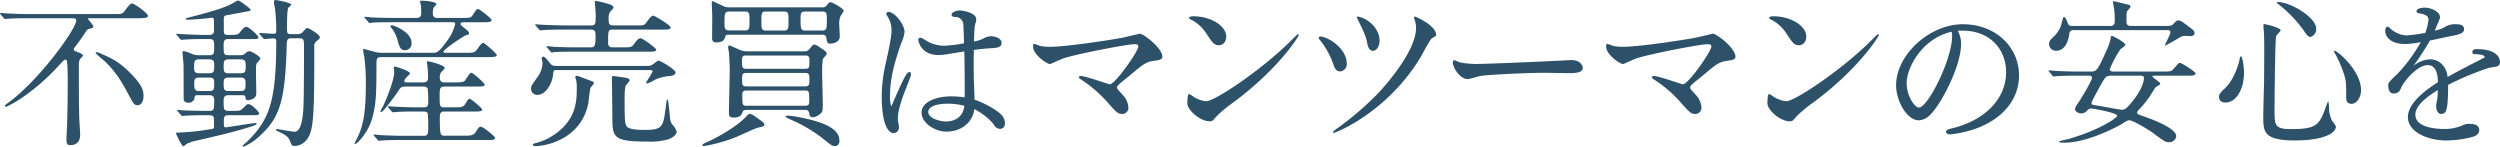
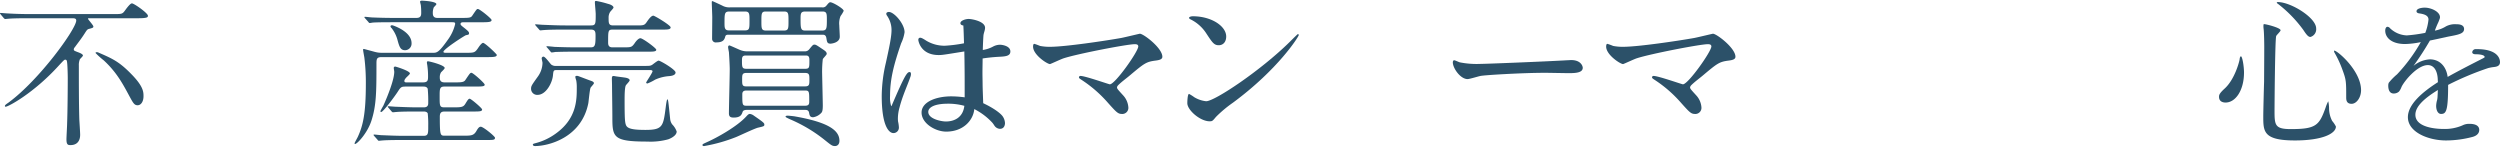
<svg xmlns="http://www.w3.org/2000/svg" width="817.969" height="47.995">
  <g data-name="グループ化 4841" fill="#2c5169">
    <path data-name="パス 15914" d="M9.615 5.966c-4.7 0-6.249.106-6.784.158-.16 0-.962.1-1.122.1s-.266-.1-.481-.315l-1.014-1.2C0 4.448 0 4.448 0 4.343c0-.053.053-.106.16-.106.374 0 2.03.158 2.35.158 2.618.157 4.861.209 7.372.209H37.39c2.4 0 2.671 0 3.526-1.2.641-.89 1.709-2.3 2.242-2.3.695 0 5.235 3.192 5.235 4.029 0 .471 0 .838-3.311.838H29.165c-.16 0-.374 0-.374.158 0 .261 1.762 2.093 1.762 2.564 0 .367-.321.471-1.335.734-.641.157-.748.312-1.55 1.569-.854 1.308-1.068 1.623-3.311 4.606a.955.955 0 0 0-.214.524c0 .419.107.471 1.336.943.587.209 1.656.627 1.656 1.1 0 .262-.909 1.047-1.014 1.257a4.851 4.851 0 0 0-.322 1.988c0 5.234 0 12.771.16 17.848.053.786.267 4.135.267 4.815 0 .943-.214 3.4-3.2 3.4-.8 0-1.283-.157-1.283-1.884 0-.785.214-4.344.214-5.077.16-4.187.214-11.724.214-15.021 0-.837-.053-3.088-.16-4.554-.107-.994-.107-1.413-.694-1.413-.267 0-.481.209-2.084 1.936-8.225 9.055-16.558 13.451-17.36 13.451-.107 0-.267 0-.267-.261s.428-.576 1.122-1.047c10.2-7.483 22.22-24.18 22.22-26.9 0-.732-.748-.732-1.228-.732zm33.6 18.529c3.739 3.872 3.739 5.652 3.739 7.012 0 1.675-.8 2.931-1.923 2.931-1.069 0-1.443-.679-2.724-3.035-2.083-3.872-4.113-7.746-8.386-11.671a25.359 25.359 0 0 1-2.671-2.407c0-.209.374-.261.481-.261a2.075 2.075 0 0 1 .534.156c4.431 1.933 6.728 2.878 10.948 7.275z" />
-     <path data-name="パス 15915" d="M74.673 12.771c-1.5 0-1.5.995-1.5 2.2 0 2.669 0 3.088 1.656 3.088h3.685a2.332 2.332 0 0 0 1.709-.524 2 2 0 0 1 1.336-.785c.748 0 3.632 1.727 3.632 2.407 0 .314-.961 1.256-1.121 1.465-.321.473-.321 1.153-.321 2.775 0 1.151.107 6.227.107 7.222 0 1.937-2.457 2.145-2.671 2.145-.747 0-.747-.155-.962-1.2-.106-.418-.587-.418-.854-.418h-4.54c-1.656 0-1.656.943-1.656 1.988 0 2.67 0 3.141 1.709 3.141h1.442c2.083 0 2.3 0 3.205-.889 1.175-1.153 1.281-1.309 1.709-1.309 1.283 0 3.526 2.67 3.526 2.932 0 .679-.268.679-2.831.679h-6.837c-1.229 0-1.869.052-1.869 1.727 0 2.042 0 2.252.694 2.252.321 0 8.92-1.414 9.615-1.414.107 0 .428 0 .428.313s-2.083.943-2.778 1.153c-5.448 1.674-9.934 2.668-16.665 4.239a14.877 14.877 0 0 0-3.312 1.046c-.214.106-.961.838-1.175.838-.695 0-2.457-4.188-2.457-4.188 0-.209.267-.261.426-.261a73.053 73.053 0 0 0 9.4-.889c.214-.053 2.19-.315 2.243-.367.374-.158.374-.523.374-.941 0-.786 0-2.3-.053-2.565-.16-.943-.909-.943-2.19-.943-4.647 0-6.623.158-6.943.158-.215 0-1.015.1-1.122.1-.16 0-.267-.052-.481-.315l-1.068-1.2c-.214-.261-.214-.261-.214-.367s.106-.1.214-.1c.214 0 1.869.157 2.242.157 2.3.106 5.663.158 7.906.158 1.762 0 1.762-.419 1.762-3.245 0-.941 0-1.884-1.549-1.884h-3.793c-.907 0-1.014.1-1.068.89a1.921 1.921 0 0 1-2.03 1.569c-1.549 0-1.549-1.046-1.549-1.569 0-3.769 0-9.841-.053-11.306-.053-.576-.321-3.089-.321-3.611 0-.209.107-.419.481-.419a17.347 17.347 0 0 1 2.67.941 4.854 4.854 0 0 0 2.3.419h3.311c1.6 0 1.6-.68 1.6-2.564 0-2.042 0-2.722-1.6-2.722h-1.709c-4.381 0-6.09.157-6.251.157s-.961.1-1.121.1c-.214 0-.321-.1-.481-.312l-1.014-1.2c-.214-.262-.267-.262-.267-.366 0-.052.107-.1.214-.1.374 0 2.03.157 2.35.157.48 0 4.273.208 6.784.208h1.388c1.655 0 1.655-.785 1.655-2.145 0-3.14 0-3.507-.64-3.507-.053 0-1.39.209-1.55.209-1.335.158-5.18.471-6.356.471-.428 0-.694-.1-.694-.261 0-.21.213-.262 1.442-.577 8.706-2.25 11.8-3.3 14.475-4.867.909-.522 1.015-.575 1.229-.575.533 0 4.113 2.669 4.113 3.088 0 .262-.107.262-1.176.47s-5.768 1.1-6.73 1.257c-.854.155-.907.522-.907 1.256 0 3.872 0 4.291.107 4.658.16.418.694.522 1.121.522 2.992 0 3.311 0 4.059-.889 1.122-1.36 1.443-1.727 2.137-1.727.855 0 3.9 2.879 3.9 3.35 0 .628-.319.628-2.884.628zm-6.249 11.2c1.656 0 1.656-.731 1.656-2.46 0-1.2 0-2.093-1.656-2.093h-3.258c-1.657 0-1.657.785-1.657 2.512 0 1.2 0 2.041 1.657 2.041zm0 5.81c1.656 0 1.656-.679 1.656-2.25 0-1.466 0-2.146-1.656-2.146h-3.21c-1.6 0-1.656.734-1.656 1.884 0 1.99.16 2.512 1.709 2.512zm6.356-10.362c-1.6 0-1.6.838-1.6 2.355 0 1.36 0 2.2 1.6 2.2h3.952c1.657 0 1.657-.785 1.657-2.3 0-1.413 0-2.251-1.657-2.251zm0 5.966c-1.6 0-1.6.786-1.6 2.146 0 1.465 0 2.25 1.6 2.25h3.9c1.657 0 1.657-.837 1.657-2.145 0-1.465 0-2.251-1.657-2.251zM95.398 12.51c-1.5 0-1.55.627-1.6 2.616-.48 17.482-2.189 23.188-8.439 29a18.06 18.06 0 0 1-5.661 3.873c-.214 0-.321-.1-.321-.209 0-.315 1.229-1.2 1.442-1.412 7.211-7.067 9.562-12.981 9.562-32.66 0-.786-.107-1.151-1.015-1.151-.48 0-2.4.209-2.83.209-.214 0-.321-.1-.481-.313l-1.015-1.2c-.213-.208-.213-.261-.213-.366 0-.052.053-.1.159-.1.695 0 3.846.262 4.487.262s.909-.21.909-.891c0-3.3-.214-5.495-.321-6.8-.053-.419-.428-2.2-.428-2.618 0-.261.053-.733.428-.733.748 0 5.235.889 5.235 1.518 0 .209-.855.837-.962.994-.428.576-.428 5.287-.428 6.229 0 2.2 0 2.409 1.5 2.409h1.762a2.267 2.267 0 0 0 1.869-.682c1.069-1.151 1.229-1.308 1.549-1.308.481 0 4.061 2.145 4.061 2.983 0 .367-.053.524-1.069 1.308a1.9 1.9 0 0 0-.748 1.833c0 16.067-.052 23.761-1.121 27.635-1.335 4.658-4.7 4.815-5.342 4.815-.907 0-1.014-.315-1.549-1.779-.428-1.151-1.5-1.885-3.151-2.67-1.176-.524-1.336-.576-1.336-.89 0-.209.214-.209.321-.209.16 0 4.808.89 5.715.89 2.083 0 2.564-3.979 2.831-6.6.267-3.088.267-17.062.267-21.092 0-2.3 0-2.879-1.6-2.879z" />
    <path data-name="パス 15916" d="M152.659 17.272c2.564 0 2.777-.052 3.952-1.832.534-.786 1.121-1.413 1.442-1.413.641 0 4.487 3.662 4.487 3.924 0 .576-.588.734-2.885.734h-34.772c-1.6 0-1.709.574-1.709 2.2 0 9.368-.053 13.661-1.656 18.634-1.336 4.081-4.647 7.589-5.342 7.589-.16 0-.16-.158-.16-.21 0-.209.909-1.779 1.069-2.145 1.6-3.507 2.616-7.276 2.616-17.324a66.377 66.377 0 0 0-.481-8.533c-.052-.418-.426-2.25-.426-2.669 0-.157.16-.21.267-.21.053 0 3.151.838 3.525.944a8.4 8.4 0 0 0 2.3.313h16.719c1.335 0 1.923 0 5.021-4.4a14.056 14.056 0 0 0 2.3-5.024c0-.577-.267-.577-1.281-.577H128.84c-4.379 0-5.875.053-6.73.106-.213 0-.961.157-1.121.157-.214 0-.321-.157-.481-.367l-1.068-1.2c-.16-.209-.215-.261-.215-.313 0-.106.055-.158.215-.158.373 0 1.976.21 2.35.21 2.349.1 4.54.157 7.317.157h7.158c1.549 0 1.549-.994 1.549-1.779a21.773 21.773 0 0 0-.107-2.25c0-.21-.266-1.1-.266-1.258 0-.26.266-.364.48-.364.748 0 4.861.261 4.861 1.15 0 .21-.748.889-.855 1.047a4.959 4.959 0 0 0-.319 1.727c0 .628 0 1.727 1.5 1.727h7.9c2.457 0 3.045-.052 3.473-.68 1.388-2.041 1.5-2.251 1.869-2.251.588 0 4.487 3.141 4.487 3.612 0 .575-.641.731-2.831.731h-6.142c-.481 0-1.176 0-1.176.525 0 .366.107.47 1.39 1.465 1.014.837 1.388 1.151 1.388 1.623s-.267.47-1.015.628c-.319.052-7.37 4.553-7.37 5.444 0 .313.534.313.8.313zm-14.262 9.683c1.6 0 1.656-.732 1.656-1.988a24.688 24.688 0 0 0-.213-3.35c0-.158-.162-.944-.162-1.1 0-.208.053-.47.321-.47.481 0 5.5 1.256 5.5 2.2 0 .314-1.069 1.256-1.229 1.466a3.124 3.124 0 0 0-.374 1.623c0 .838.162 1.623 1.6 1.623h3.258c2.138 0 2.992-.053 3.473-.732 1.442-2.146 1.6-2.409 2.03-2.409.534 0 4.327 3.4 4.327 3.873 0 .522-.534.628-2.831.628h-10.305c-1.6 0-1.6.732-1.6 3.3 0 2.983 0 3.507 1.55 3.507h2.992c2.723 0 3.258-.1 3.952-1.308.587-.943.907-1.518 1.335-1.518s4.059 3.089 4.059 3.507c0 .628-.64.68-2.885.68h-9.293c-1.069 0-1.657.262-1.657 1.675 0 6.229.162 6.229 1.657 6.229h6.57c2.19 0 2.937-.156 3.739-1.517.588-1.047.961-1.414 1.442-1.414.8 0 4.647 3.141 4.647 3.611 0 .732-.533.732-2.83.732h-27.3c-4.647 0-6.2.106-6.73.158-.16 0-.962.1-1.121.1-.214 0-.321-.157-.481-.367l-1.015-1.15c-.214-.262-.267-.314-.267-.367 0-.106.107-.158.214-.158.374 0 2.031.21 2.35.21 2.618.1 4.808.209 7.318.209h6.517c1.5 0 1.5-.786 1.5-3.14a33.472 33.472 0 0 0-.16-4.187c-.267-.629-1.068-.629-1.549-.629h-1.923c-4.7 0-6.249.1-6.784.158-.16 0-.961.1-1.122.1s-.266-.1-.48-.314l-1.015-1.2c-.214-.261-.214-.261-.214-.367 0-.052.053-.1.16-.1.374 0 2.03.157 2.35.157 2.618.106 4.861.21 7.372.21h1.762c.534 0 1.6 0 1.6-1.308a43.779 43.779 0 0 0-.16-4.764c-.321-.732-1.014-.732-1.549-.732h-5.559c-1.6 0-1.709.157-2.83 1.884-.962 1.466-4.647 6.439-5.289 6.439a.284.284 0 0 1-.266-.262c0-.1.8-1.518.961-1.779 1.281-2.826 3.578-8.478 3.578-11.1 0-.208-.16-1.046-.16-1.256a.443.443 0 0 1 .481-.47c.214 0 4.808 1.413 4.808 2.25 0 .315-1.229 1.309-1.39 1.57-.319.419-.426.629-.426.89 0 .471.373.471.8.471zm-3.739-12.823a2.162 2.162 0 0 1-2.083 2.3c-1.6 0-1.923-1.15-2.618-3.714a11 11 0 0 0-1.816-3.508.926.926 0 0 1-.374-.576c0-.262.267-.471.8-.315.91.317 6.091 2.201 6.091 5.813z" />
    <path data-name="パス 15917" d="M182.143 22.925c-1.069 0-1.069.209-1.229 1.832-.266 2.46-2.3 6.281-5.02 6.281a1.988 1.988 0 0 1-2.137-1.99c0-.943.267-1.255 2.243-4.03a7.866 7.866 0 0 0 1.5-4.449c0-.208-.267-1.256-.267-1.465a.586.586 0 0 1 .588-.576c.588 0 2.137 2.251 2.564 2.618a2.4 2.4 0 0 0 1.656.419h28.684c1.709 0 2.083 0 2.671-.367.321-.21 1.709-1.362 2.083-1.362.587 0 5.555 2.932 5.555 3.873 0 .995-1.549 1.151-2.135 1.2a13.394 13.394 0 0 0-4.542 1.15 15.88 15.88 0 0 1-2.511 1.256c-.159 0-.426-.052-.426-.313 0-.21 2.083-3.193 2.083-3.716 0 0 0-.367-.8-.367zm11.057 3.454c.588.209 1.122.418 1.122.837 0 .314-1.069 1.308-1.122 1.571-.267.734-.588 4.239-.695 4.92-2.243 11.514-13.3 14.079-17.413 14.079-.427 0-.748-.157-.748-.471 0-.261.321-.315.855-.471a19.441 19.441 0 0 0 6.57-3.088c6.944-4.92 6.944-11.148 6.944-15.021a12.727 12.727 0 0 0-.16-2.355 7.934 7.934 0 0 1-.321-1.2c0-.313.321-.366.481-.366a1.66 1.66 0 0 1 .695.158c.747.255 3.15 1.199 3.792 1.408zm10.95-10.887c2.35 0 2.564-.052 3.471-1.308.481-.734 1.283-1.675 1.924-1.675.747 0 5.18 3.245 5.18 3.768 0 .629-1.069.629-2.778.629h-23.555c-4.647 0-6.2.1-6.73.1a8.244 8.244 0 0 1-1.121.157c-.214 0-.321-.157-.481-.367l-1.015-1.2c-.213-.209-.266-.261-.266-.313 0-.106.107-.158.213-.158.374 0 2.03.158 2.35.21 2.618.1 4.807.157 7.318.157h4.594c1.335 0 1.6-.523 1.6-3.559 0-1.414 0-2.251-1.549-2.251h-8.6c-3.471 0-5.4.051-6.784.157-.16 0-.961.1-1.122.1s-.267-.1-.48-.365l-1.015-1.153c-.214-.261-.214-.313-.214-.365 0-.1.053-.1.16-.1.374 0 2.03.157 2.35.157 2.618.1 4.861.209 7.372.209h8.279c1.656 0 1.656-.418 1.656-3.715 0-.628-.267-3.245-.267-3.769 0-.366 0-.522.428-.522a29.41 29.41 0 0 1 3.846.941c1.283.315 1.816.837 1.816 1.2 0 .315-1.068 1.308-1.174 1.571a3.454 3.454 0 0 0-.426 1.832c0 1.675 0 2.46 1.494 2.46h7.585c2.4 0 2.671 0 3.525-1.308.481-.68 1.336-1.885 2.031-1.885.426 0 5.661 3.141 5.661 3.821 0 .734-1.068.734-2.885.734h-15.97c-1.6 0-1.6.261-1.6 4.187 0 .576 0 1.623 1.39 1.623zm.854 10c.375.1 1.015.314 1.015.786 0 .313-1.068 1.36-1.228 1.623-.428.627-.428 3.716-.428 4.919 0 6.071.107 7.328.481 8.165.481 1.1 2.136 1.518 6.356 1.518 5.661 0 5.822-1.2 6.623-7.432.053-.471.321-2.564.534-2.564.266 0 .319.679.907 6.384a3.484 3.484 0 0 0 .695 1.832 6.308 6.308 0 0 1 1.442 2.3c0 1.518-2.457 2.46-2.778 2.564a21.848 21.848 0 0 1-6.837.734c-11.43 0-11.43-1.466-11.43-8.479 0-1.57-.107-8.531-.107-9.944 0-.367-.053-1.885-.053-2.2 0-.889.321-.889.961-.783.642.155 3.313.418 3.846.575z" />
    <path data-name="パス 15918" d="M250.085 40.772c0 .525-.214.577-2.084 1-1.228.313-6.142 2.669-7.21 3.088a52.508 52.508 0 0 1-10.415 2.931c-.214 0-.534-.052-.534-.315 0-.313.16-.365 1.281-.89 3.366-1.465 10.149-5.233 13.14-8.583.428-.471.748-.734 1.069-.734a2.853 2.853 0 0 1 1.335.577c3.098 2.142 3.418 2.403 3.418 2.926zm-11.752-29.415c-.855 0-.962.262-1.121.89-.268.837-.748 1.623-2.831 1.623a1.173 1.173 0 0 1-1.39-1.15c0-1 .053-5.969.053-7.067 0-.628-.159-4.345-.159-4.816 0-.262 0-.47.213-.47.107 0 3.259 1.466 3.419 1.571a4.719 4.719 0 0 0 2.35.47h30.072a1.517 1.517 0 0 0 1.5-.628c.587-.68.854-1.047 1.228-1.047.8 0 4.38 2.094 4.38 2.826a9.344 9.344 0 0 1-1.015 1.675 6.326 6.326 0 0 0-.426 3.088c0 .524.16 3.088.16 3.665 0 2.094-2.938 2.3-2.992 2.3-1.122 0-1.176-.522-1.388-1.778-.162-1.1-.748-1.153-1.336-1.153zm5.394-1.413c1.5 0 1.5-.628 1.5-3.193 0-2.2 0-2.983-1.443-2.983h-5.131c-1.6 0-1.6.681-1.6 3.769 0 1.413 0 2.407 1.388 2.407zm19.551 6.857a1.751 1.751 0 0 0 1.5-.68c1.121-1.362 1.228-1.518 1.709-1.518s.748.209 2.938 1.675c.588.419 1.069.734 1.069 1.36 0 .315-1.176 1.414-1.283 1.727a34.8 34.8 0 0 0-.214 4.868c0 .367.214 9.422.214 10.205 0 1.571-.16 2.042-.374 2.356a4.584 4.584 0 0 1-2.777 1.57c-1.069 0-1.176-.629-1.336-1.466-.16-.89-.8-.943-1.336-.943h-19.019c-.695 0-1.228.157-1.388.628-.321.943-.695 1.885-2.938 1.885-.907 0-1.549-.21-1.549-1.36 0-2.042.267-12.248.267-14.551 0-.68-.107-3.14-.267-5.495-.053-.262-.267-1.36-.267-1.623 0-.471.267-.576.428-.576.214 0 2.99 1.308 3.578 1.517a5.971 5.971 0 0 0 2.3.419zm.16 5.705c1.388 0 1.388-.471 1.388-2.616 0-.891 0-1.728-1.121-1.728h-19.71c-1.229 0-1.229.732-1.229 1.728 0 2.093.053 2.616 1.442 2.616zm0 5.757c1.388 0 1.388-.68 1.388-2.145 0-1.623 0-2.252-1.443-2.252h-19.174c-1.388 0-1.388.629-1.388 2.146 0 1.623 0 2.251 1.281 2.251zm-19.285 1.361c-.854 0-1.281.367-1.281 1.2 0 3.4 0 3.768 1.335 3.768h19.23c1.335 0 1.335-.732 1.335-1.466 0-3.14 0-3.507-1.335-3.507zm12.286-19.627c1.549 0 1.549-.627 1.549-3.14 0-2.407 0-3.089-1.443-3.089h-6.036c-1.388 0-1.388.734-1.388 3.193 0 2.3 0 3.035 1.5 3.035zm18.215 36.062c0 1.2-.695 1.727-1.443 1.727-.961 0-1.228-.261-3.846-2.355a48.441 48.441 0 0 0-10.843-6.387c-.321-.157-1.5-.679-1.5-.837 0-.209.214-.366.641-.366.321 0 1.976.157 2.511.261 10.635 1.886 14.479 4.45 14.479 7.957zm-5.716-36.062c1.5 0 1.6-.575 1.6-3.453 0-2.042 0-2.775-1.442-2.775h-5.661c-1.5 0-1.5.734-1.5 2.618 0 2.984.107 3.611 1.55 3.611z" />
-     <path data-name="パス 15919" d="M291.217 31.364a9.388 9.388 0 0 0 .374 3.366q.08 0 .16-.16c4.22-9.882 5.021-11 5.875-11 .428 0 .428.588.428.641a2.66 2.66 0 0 1-.214 1.015c-.907 2.671-2.564 6.142-3.525 9.935a13.374 13.374 0 0 0-.534 3.472 7.879 7.879 0 0 0 .053 1.121 10.636 10.636 0 0 1 .267 1.817 1.8 1.8 0 0 1-1.764 1.976c-1.442 0-3.846-2.191-3.846-12.126a48.489 48.489 0 0 1 1.335-10.791c1.122-5.073 1.871-8.6 1.871-10.788a8.259 8.259 0 0 0-1.5-4.755.989.989 0 0 1-.214-.587c0-.374.373-.587.854-.587 1.71 0 5.128 3.9 5.128 6.622a12.462 12.462 0 0 1-1.122 3.633c-2.399 6.991-3.626 11.637-3.626 17.196zm27.615 1.228c4.22 1.5 7.96 3.847 9.134 5.341a4.216 4.216 0 0 1 .855 2.352c0 .107 0 1.869-1.656 1.869a2.3 2.3 0 0 1-1.816-1.069 10.48 10.48 0 0 0-.641-.907 20.973 20.973 0 0 0-5.93-4.487c-.319 3.578-3.525 7.372-9.186 7.372-3.525 0-8.066-2.671-8.066-6.249 0-3.473 4.754-5.289 9.722-5.289a33.964 33.964 0 0 1 4.38.321v-3.1c0-2.35 0-5.182-.053-8.439 0-1.121-.053-2.3-.053-3.473-6.944 1.122-7.265 1.176-8.386 1.176-6.089 0-6.677-4.861-6.677-4.915 0-.426.16-.747.641-.747.266 0 .64.107 1.869.907a11.546 11.546 0 0 0 6.142 1.709 45.646 45.646 0 0 0 6.3-.8c-.053-1.924-.107-3.9-.214-5.823a2.613 2.613 0 0 0-2.884-2.777c-.534-.054-.962-.322-.962-.695a.678.678 0 0 1 .053-.321c.214-.587 1.549-1.122 2.671-1.122.961 0 5.341.748 5.341 2.885 0 .854-.48 1.762-.534 2.617-.107 1.5-.16 3.044-.213 4.647a10.153 10.153 0 0 0 3.471-1.175 4.871 4.871 0 0 1 2.19-.536c.641 0 3.366.374 3.366 2.191 0 1.549-1.657 1.656-4.007 1.763a54.503 54.503 0 0 0-5.073.534c0 1.549-.053 3.151-.053 4.647s.053 2.884.053 4.22c.053 2.349.159 4.327.213 6.517zm-8.653 1.336c-4.7 0-6.462 1.335-6.462 2.671 0 2.349 4.327 3.151 5.768 3.151 2.778 0 5.608-1.335 6.036-5.127a20.3 20.3 0 0 0-5.345-.698z" />
+     <path data-name="パス 15919" d="M291.217 31.364a9.388 9.388 0 0 0 .374 3.366q.08 0 .16-.16c4.22-9.882 5.021-11 5.875-11 .428 0 .428.588.428.641a2.66 2.66 0 0 1-.214 1.015c-.907 2.671-2.564 6.142-3.525 9.935a13.374 13.374 0 0 0-.534 3.472 7.879 7.879 0 0 0 .053 1.121 10.636 10.636 0 0 1 .267 1.817 1.8 1.8 0 0 1-1.764 1.976c-1.442 0-3.846-2.191-3.846-12.126a48.489 48.489 0 0 1 1.335-10.791c1.122-5.073 1.871-8.6 1.871-10.788a8.259 8.259 0 0 0-1.5-4.755.989.989 0 0 1-.214-.587c0-.374.373-.587.854-.587 1.71 0 5.128 3.9 5.128 6.622a12.462 12.462 0 0 1-1.122 3.633c-2.399 6.991-3.626 11.637-3.626 17.196zm27.615 1.228c4.22 1.5 7.96 3.847 9.134 5.341a4.216 4.216 0 0 1 .855 2.352c0 .107 0 1.869-1.656 1.869a2.3 2.3 0 0 1-1.816-1.069 10.48 10.48 0 0 0-.641-.907 20.973 20.973 0 0 0-5.93-4.487c-.319 3.578-3.525 7.372-9.186 7.372-3.525 0-8.066-2.671-8.066-6.249 0-3.473 4.754-5.289 9.722-5.289a33.964 33.964 0 0 1 4.38.321v-3.1c0-2.35 0-5.182-.053-8.439 0-1.121-.053-2.3-.053-3.473-6.944 1.122-7.265 1.176-8.386 1.176-6.089 0-6.677-4.861-6.677-4.915 0-.426.16-.747.641-.747.266 0 .64.107 1.869.907a11.546 11.546 0 0 0 6.142 1.709 45.646 45.646 0 0 0 6.3-.8c-.053-1.924-.107-3.9-.214-5.823c-.534-.054-.962-.322-.962-.695a.678.678 0 0 1 .053-.321c.214-.587 1.549-1.122 2.671-1.122.961 0 5.341.748 5.341 2.885 0 .854-.48 1.762-.534 2.617-.107 1.5-.16 3.044-.213 4.647a10.153 10.153 0 0 0 3.471-1.175 4.871 4.871 0 0 1 2.19-.536c.641 0 3.366.374 3.366 2.191 0 1.549-1.657 1.656-4.007 1.763a54.503 54.503 0 0 0-5.073.534c0 1.549-.053 3.151-.053 4.647s.053 2.884.053 4.22c.053 2.349.159 4.327.213 6.517zm-8.653 1.336c-4.7 0-6.462 1.335-6.462 2.671 0 2.349 4.327 3.151 5.768 3.151 2.778 0 5.608-1.335 6.036-5.127a20.3 20.3 0 0 0-5.345-.698z" />
    <path data-name="パス 15920" d="M366.953 12.403c.912-.171 5.879-1.37 5.993-1.37 1.2 0 7.364 4.68 7.364 7.534 0 .8-.856 1.086-2.226 1.256-3.083.4-3.654.856-8.62 5.024-.8.685-2.682 2.055-3.71 3.14a1.331 1.331 0 0 0-.285.571c0 .457.228.685 1.94 2.569a6.428 6.428 0 0 1 1.771 3.939 2 2 0 0 1-1.941 2.226c-1.484 0-1.827-.4-5.138-4.112a41.4 41.4 0 0 0-8.449-7.192c-.57-.4-.628-.457-.628-.685a.463.463 0 0 1 .515-.457c1.54 0 9.247 2.74 9.59 2.74 1.713 0 9.3-10.731 9.3-12.388 0-.684-.685-.741-1.142-.741-2.512 0-18.724 3.139-23.291 4.624-.741.227-4.28 1.884-4.452 1.884-.913 0-5.538-3.027-5.538-5.71 0-.113 0-.913.4-.913a19.288 19.288 0 0 1 1.884.686 15.963 15.963 0 0 0 3.311.284c4.856-.003 17.929-1.938 23.352-2.909z" />
    <path data-name="パス 15921" d="M403.432 33.58a39.853 39.853 0 0 0-5.595 4.682c-1.085 1.312-1.2 1.427-2.055 1.427-3.082 0-7.306-3.654-7.306-5.937 0-.4.057-3.026.571-3.026a14.3 14.3 0 0 1 1.713 1.085 9.456 9.456 0 0 0 3.881 1.312c2.8 0 17.924-10.1 27.4-19.464.913-.913 2.512-2.512 2.626-2.512a.367.367 0 0 1 .285.286c.001.513-6.679 11.187-21.52 22.147zm-4.681-18.781c-1.541 0-2.112-.913-4-3.767a12.858 12.858 0 0 0-5.194-4.681c-.228-.113-.514-.285-.514-.514s.457-.513 1.256-.513c6.107 0 10.9 3.253 10.9 6.621.006 1.714-.964 2.855-2.448 2.855z" />
-     <path data-name="パス 15922" d="M440.653 20.909a2.33 2.33 0 0 1-2.225 2.453c-1.428 0-1.885-1.427-2.4-2.969a27.629 27.629 0 0 0-4.11-7.249c-.4-.457-.457-.628-.457-.742a.562.562 0 0 1 .685-.457c2.914.343 8.507 4.111 8.507 8.964zm29.228-9.534c0 .343-.114.457-1.313 1.085-.685.4-3.14 5.194-3.711 6.166-10.9 18.094-27.742 24.831-28.484 24.831a.267.267 0 0 1-.287-.285 12.152 12.152 0 0 1 1.714-1.37 98.433 98.433 0 0 0 12.1-10.275c4.11-4.11 13.414-15.127 13.414-22.377a7.506 7.506 0 0 0-.513-2.8 2.117 2.117 0 0 1-.172-.571c0-.228.172-.343.4-.343.058.002 6.852 2.856 6.852 5.939zm-18.5 1.884c0 1.94-1.028 3.367-2.169 3.367-1.37 0-1.713-1.654-1.941-2.853-.286-1.484-.856-2.969-2.626-6.621a12.756 12.756 0 0 1-.742-1.543c0-.171.343-.171.457-.171 3.315.571 7.021 3.995 7.021 7.821z" />
    <path data-name="パス 15923" d="M512.865 19.709c.326 0 .922-.056 1.193-.056 3.309 0 3.8 2.112 3.8 2.511 0 1.6-2.224 1.77-4.5 1.77-1.247 0-6.67-.114-7.755-.114-7.483 0-19.9.743-21.2 1.028-.65.114-3.578 1.027-4.229 1.027-2.332 0-4.827-3.539-4.827-5.48 0-.341.163-.685.434-.685s1.573.628 1.844.685a28.082 28.082 0 0 0 6.616.515c1.781-.001 20.707-.745 28.624-1.201z" />
    <path data-name="パス 15924" d="M554.457 12.403c.913-.171 5.88-1.37 5.994-1.37 1.2 0 7.364 4.68 7.364 7.534 0 .8-.856 1.086-2.226 1.256-3.083.4-3.654.856-8.62 5.024-.8.685-2.683 2.055-3.711 3.14a1.358 1.358 0 0 0-.285.571c0 .457.228.685 1.941 2.569a6.433 6.433 0 0 1 1.77 3.939 2 2 0 0 1-1.941 2.226c-1.484 0-1.827-.4-5.138-4.112a41.4 41.4 0 0 0-8.448-7.192c-.571-.4-.628-.457-.628-.685a.463.463 0 0 1 .514-.457c1.541 0 9.247 2.74 9.589 2.74 1.713 0 9.305-10.731 9.305-12.388 0-.684-.685-.741-1.142-.741-2.512 0-18.724 3.139-23.291 4.624-.742.227-4.28 1.884-4.452 1.884-.913 0-5.539-3.027-5.539-5.71 0-.113 0-.913.4-.913a19.274 19.274 0 0 1 1.883.686 15.978 15.978 0 0 0 3.311.284c4.855-.003 17.928-1.938 23.35-2.909z" />
-     <path data-name="パス 15925" d="M593.222 33.58a39.787 39.787 0 0 0-5.595 4.682c-1.085 1.312-1.2 1.427-2.055 1.427-3.083 0-7.307-3.654-7.307-5.937 0-.4.057-3.026.571-3.026a14.2 14.2 0 0 1 1.713 1.085 9.467 9.467 0 0 0 3.882 1.312c2.8 0 17.924-10.1 27.4-19.464.913-.913 2.512-2.512 2.626-2.512a.367.367 0 0 1 .285.286c-.001.513-6.681 11.187-21.52 22.147zm-4.681-18.781c-1.541 0-2.112-.913-4-3.767a12.86 12.86 0 0 0-5.195-4.681c-.228-.113-.514-.285-.514-.514s.457-.513 1.256-.513c6.108 0 10.9 3.253 10.9 6.621.007 1.714-.966 2.855-2.448 2.855z" />
-     <path data-name="パス 15926" d="M640.597 10.174a8.546 8.546 0 0 1 1.043 4.177c0 7.366-6.581 19.795-10.079 23.19a5.7 5.7 0 0 1-3.762 1.828c-3.916 0-7.415-6.424-7.415-11.438 0-10.185 11.125-20 21.78-20 10.862 0 18.436 7.522 18.436 16.713 0 10.186-8.931 17.706-22.041 19.273-.157 0-.312.052-.417.052-.888 0-1.464-.418-1.464-.834 0-.367.471-.785 1.568-1.046 10.55-2.4 18.122-9.3 18.122-18.488 0-7.47-5.223-13.475-14.1-13.579-.576 0-1.15 0-1.724.052zm-16.766 17.13c0 3.917 2.559 7.887 4.02 7.887 2.926 0 10.864-15.773 10.864-23.4a6.127 6.127 0 0 0-.157-1.41c-9.504 2.142-14.727 11.545-14.727 16.923z" />
-     <path data-name="パス 15927" d="M679.836 24.757c-4.647 0-6.2.1-6.73.158-.162 0-.962.1-1.122.1-.214 0-.321-.1-.481-.313l-1.014-1.2c-.214-.208-.267-.26-.267-.366 0-.052.107-.1.214-.1.374 0 2.03.157 2.35.157 2.616.158 4.807.21 7.317.21h4.06c1.656 0 2.137-.21 4.913-6.6a16.938 16.938 0 0 0 1.55-4.448c0-.367.052-.629.374-.629.266 0 4.38 2.146 4.38 2.931 0 .367-1.39 1.256-1.6 1.466a35.116 35.116 0 0 0-3.471 6.49c0 .786.961.786 1.121.786h16.341c2.4 0 2.67 0 3.418-.89 1.5-1.727 1.656-1.937 2.136-1.937.374 0 5.021 2.828 5.021 3.454 0 .734-1.069.734-2.885.734h-10.468c-.534 0-.748 0-.748.313 0 .262 2.564 1.78 2.564 2.356 0 .313-1.388.941-1.549 1.15-.321.419-1.6 2.513-1.869 2.931a35.237 35.237 0 0 1-3.526 4.345 1.722 1.722 0 0 0-.64 1.047c0 .418.214.47 2.083 1.151 1.869.629 10.736 3.717 10.736 6.543a2.281 2.281 0 0 1-2.35 1.935c-1.176 0-1.549-.26-5.127-2.931-2.031-1.465-6.73-4.239-7.853-4.239-.588 0-.8.158-2.564 1.256-.534.314-10.683 6.072-18.8 6.072-.426 0-1.656 0-1.656-.313s2.778-.786 3.312-.943c10.629-3.193 15.7-6.961 15.7-7.537 0-1.047-8.013-2.407-8.493-2.407a1.668 1.668 0 0 0-1.229.575 2.594 2.594 0 0 1-2.03 1.048c-.855 0-2.03-.577-2.03-1.414 0-.471.374-1.1 1.175-2.251.481-.681 4.38-7.013 4.38-8.008 0-.68-.747-.68-1.121-.68zm28.47-16.279c1.923 0 2.242-.052 2.884-.731s1.015-1.1 1.6-1.1a4.535 4.535 0 0 1 1.762.89c3.1 2.25 3.471 2.512 3.471 3.246 0 .994-1.014.994-1.335 1.046-.267 0-1.336-.1-1.549-.1-1.015 0-1.336.158-2.831 1.047-.428.261-3.846 2.2-3.9 2.2l-.053-.1c0-.419 1.762-3.56 1.762-4.292s-.588-.732-1.228-.732H678.5a1.213 1.213 0 0 0-1.442 1.151c-.374 3.037-1.657 5.6-4.38 5.6a2.229 2.229 0 0 1-2.243-2.2c0-.995.321-1.257 1.923-2.827a8.706 8.706 0 0 0 2.243-4.239c.428-1.57.481-1.781.694-1.781.428 0 .855.944 1.015 1.414.481 1.2.588 1.517 1.656 1.517h12.553c1.388 0 1.388-.994 1.388-1.675a27.981 27.981 0 0 0-.16-3.662c-.053-.367-.374-2.094-.374-2.461 0-.209.107-.313.214-.313.053 0 3.205.785 4.861 1.151a.887.887 0 0 1 .641.731 5.253 5.253 0 0 1-.909 1.153c-.428.47-.428.785-.428 3.4 0 1.2.321 1.675 1.55 1.675zM691 24.757c-1.924 0-2.084.313-3.419 2.616-.641 1.151-3.258 5.757-3.258 6.387 0 .47.053.522 2.242.837 1.229.209 7.1 1.308 7.585 1.308 1.176 0 1.6-.47 2.938-1.988 4.006-4.658 4.38-7.693 4.38-8.323 0-.837-.588-.837-1.229-.837z" />
    <path data-name="パス 15928" d="M734.211 23.709c0 5.863-2.778 9.84-6.035 9.84-.8 0-2.138-.261-2.138-1.884 0-.576.107-1.1 1.816-2.67 3.312-2.983 4.807-8.793 4.914-9.525.053-.68.267-1.047.428-1.047.481 0 1.015 3.35 1.015 5.286zm11.964-13.818c0 .419-1.388 1.623-1.442 1.936-.374 1.308-.534 22.349-.534 24.443 0 4.71.16 5.966 5.342 5.966 8.225 0 9.294-1.2 11.377-7.066a12.555 12.555 0 0 1 .854-2.042 10.4 10.4 0 0 1 .267 2.252 9.127 9.127 0 0 0 1.016 4.187 9.114 9.114 0 0 1 1.228 1.832c0 2.249-4.273 4.554-13.407 4.554-10.362 0-10.362-2.931-10.362-7.9 0-1.779.214-9.735.267-11.358 0-1.413.053-7.589.053-11.409 0-1.309-.053-4.082-.16-5.34 0-.21-.107-.785-.107-1.308 0-.158 0-.628.107-.732.214-.159 5.501 1.149 5.501 1.986zm-.854-9.212c4.166 0 12.5 5.077 12.5 8.636a2.61 2.61 0 0 1-1.869 2.774c-.588 0-1.122-.419-2.3-2.251a41.773 41.773 0 0 0-8.279-8.532c-.374-.209-.481-.471-.428-.523.056-.104.323-.104.377-.104zm27.188 28.84c0 2.406-1.5 4.448-3.1 4.448-1.762 0-1.762-1.413-1.762-2.146 0-5.077 0-5.652-1.176-8.845a34.177 34.177 0 0 0-2.564-5.6c-.267-.418-.267-.732-.214-.785.541-.471 8.817 6.334 8.817 12.929z" />
    <path data-name="パス 15929" d="M798.698 37.279c-1.1 0-1.619-1.306-1.619-2.664a7.871 7.871 0 0 1 .313-1.88 6.96 6.96 0 0 0 .157-1.462c.052-.627.052-1.252.1-1.828-4.231 2.612-7.364 5.275-7.364 8.1 0 4.127 6.581 4.648 9.3 4.648a14.5 14.5 0 0 0 6.059-1.149 4.736 4.736 0 0 1 2.35-.522c2.349 0 3.185.888 3.185 1.985 0 .888-.521 1.776-2.036 2.246a34.373 34.373 0 0 1-8.827 1.2c-5.745 0-12.483-2.662-12.483-7.624 0-4.127 4.648-8.148 9.819-11.438 0-.313-.052-.68-.052-.994-.1-2.4-1.045-4.6-3.238-4.6-3.5 0-7.834 5.381-8.618 7.157a5.708 5.708 0 0 1-.784 1.462 2.49 2.49 0 0 1-1.776.678c-.418 0-1.776-.1-1.776-2.611a2.44 2.44 0 0 1 .157-.888 19.406 19.406 0 0 1 2.716-2.768 53.752 53.752 0 0 0 7.782-10.549 28.29 28.29 0 0 1-5.118.626c-4.648 0-6.529-2.245-6.529-4.386 0-.628.261-1.254.731-1.254a1.151 1.151 0 0 1 .836.469 8.387 8.387 0 0 0 5.484 2.352 49.133 49.133 0 0 0 6.059-.837 16.552 16.552 0 0 0 1.045-4.334c0-1.253-1.149-1.777-3.082-2.038-.313-.052-.836-.209-.836-.678 0-1.046 2.089-1.2 2.664-1.2 2.089 0 5.014 1.306 5.014 3.134 0 .26 0 .312-.522 1.619a26.265 26.265 0 0 0-1.149 2.768 10.447 10.447 0 0 0 3.656-1.41 6.414 6.414 0 0 1 3.343-.68c.888 0 2.559.106 2.559 1.567 0 .994-.784 1.462-2.089 1.828s-2.611.524-3.917.837c-1.462.312-3.29.73-5.171 1.1a98.525 98.525 0 0 1-5.38 8.3 9.163 9.163 0 0 1 5.38-2.143c3.029 0 5.327 2.143 5.8 5.746 3.447-1.932 7.625-4.075 10.916-5.746.157-.1 1.148-.522 1.2-.73 0-.889-2.4-.941-3.028-.941-.731 0-1.045-.313-1.045-.678a1.122 1.122 0 0 1 1.2-.994h.312c7.052 0 7.573 3.343 7.573 4.232 0 1.306-1.1 1.515-1.931 1.619a12.234 12.234 0 0 0-1.985.364 95.658 95.658 0 0 0-13.057 5.484c0 8.461-.626 9.505-2.298 9.505z" />
  </g>
</svg>